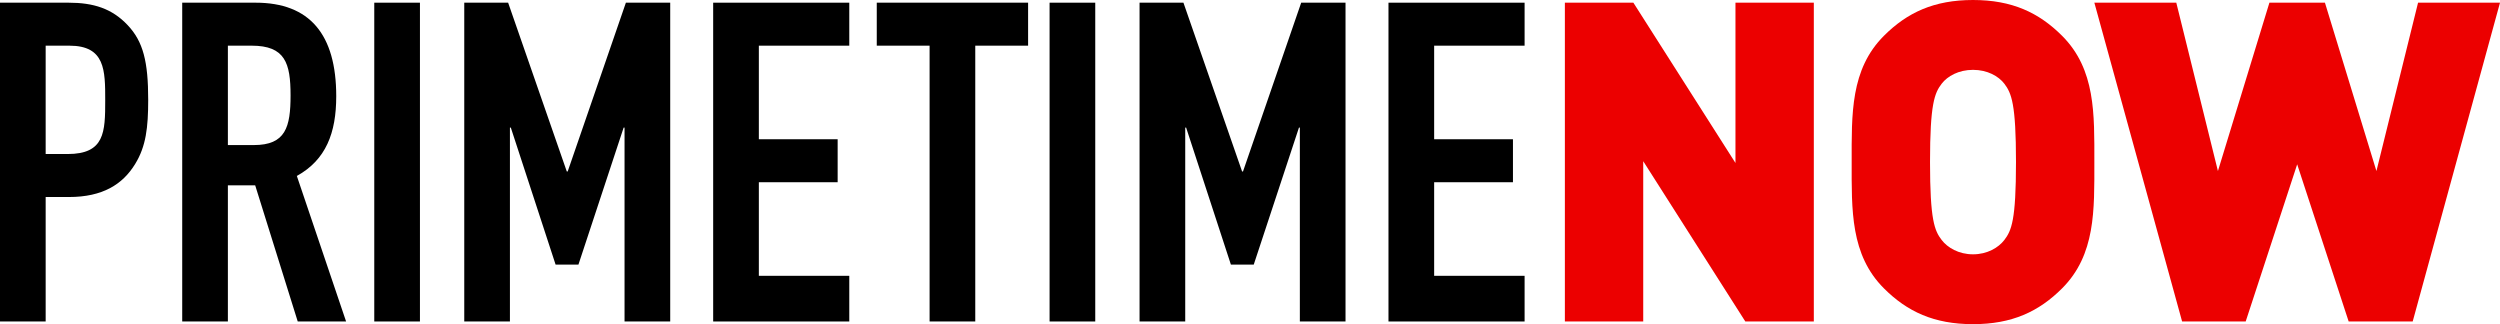
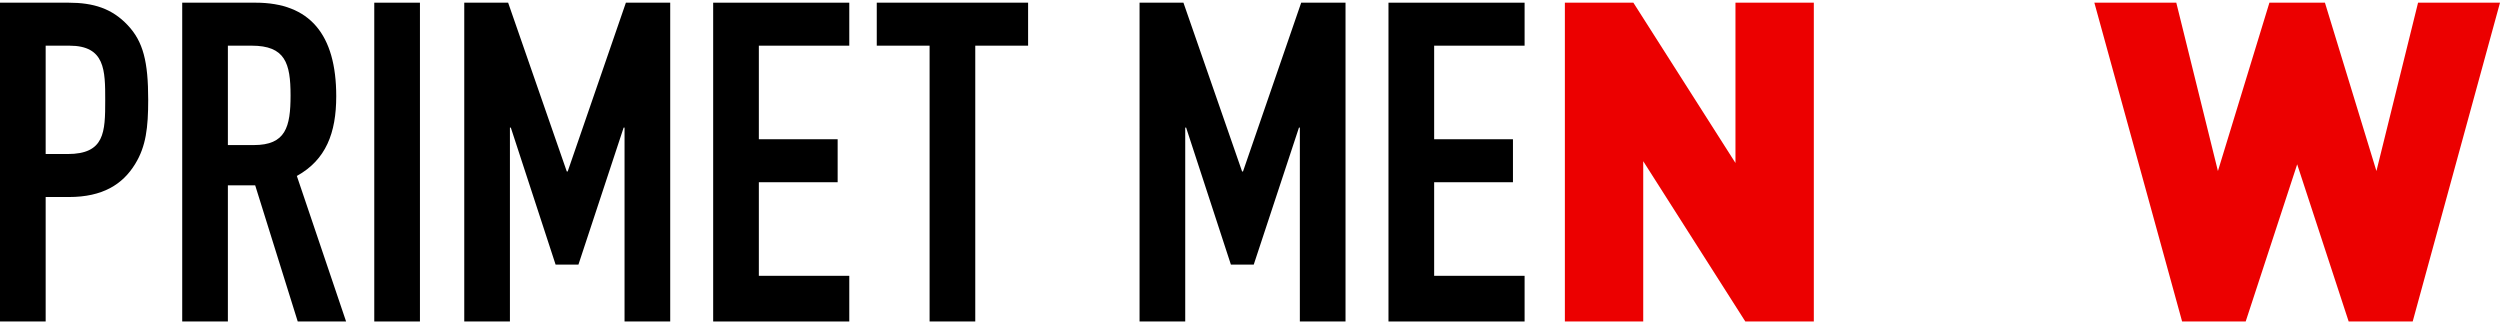
<svg xmlns="http://www.w3.org/2000/svg" version="1.1" id="圖層_1" x="0px" y="0px" viewBox="0 0 402.055 52.133" style="enable-background:new 0 0 402.055 52.133;" xml:space="preserve">
  <style type="text/css">
	.st0{fill:#EC0000;}
</style>
  <g>
    <path d="M0,0.432h11.017c4.032,0,6.985,0.936,9.505,3.601   c2.521,2.664,3.312,5.904,3.312,12.025c0,4.464-0.36,7.489-2.088,10.297   c-2.016,3.312-5.256,5.329-10.657,5.329H7.344v20.018H0V0.432z M7.344,24.771h3.528   c5.977,0,6.049-3.528,6.049-8.641c0-4.824,0-8.785-5.761-8.785H7.344V24.771z" />
    <path d="M29.304,0.432h11.809c8.713,0,12.961,5.113,12.961,15.049   c0,5.905-1.656,10.225-6.336,12.817l7.92,23.402h-7.777l-6.84-21.89h-4.393   v21.89h-7.344V0.432z M36.648,23.33h4.176c5.113,0,5.905-2.88,5.905-7.993   c0-5.184-0.864-7.993-6.265-7.993h-3.816V23.33z" />
    <path d="M60.191,0.432h7.345v51.269h-7.345V0.432z" />
    <path d="M74.663,0.432h7.056l9.433,27.146h0.144l9.361-27.146h7.128v51.269h-7.345   V20.522h-0.144l-7.272,22.034h-3.672l-7.201-22.034h-0.144v31.179h-7.344V0.432z" />
    <path d="M114.694,0.432h21.89v6.913h-14.545V22.394h12.673v6.913h-12.673v15.05   h14.545v7.345h-21.89V0.432z" />
    <path d="M149.5,7.345h-8.497V0.432h24.338v6.913h-8.497v44.356h-7.345V7.345z" />
-     <path d="M168.795,0.432h7.345v51.269h-7.345V0.432z" />
+     <path d="M168.795,0.432h7.345h-7.345V0.432z" />
    <path d="M183.266,0.432h7.057l9.433,27.146h0.145l9.36-27.146h7.129v51.269h-7.345   V20.522h-0.144l-7.272,22.034h-3.673l-7.2-22.034h-0.145v31.179h-7.345V0.432z" />
    <path d="M223.298,0.432h21.89v6.913h-14.545V22.394h12.673v6.913h-12.673v15.05   h14.545v7.345h-21.89V0.432z" />
    <path class="st0" d="M280.685,51.701l-16.418-25.779v25.779h-12.601V0.432h11.017   l16.418,25.778V0.432h12.601v51.269H280.685z" />
-     <path class="st0" d="M331.632,46.372c-3.744,3.745-8.064,5.761-14.329,5.761   s-10.585-2.016-14.329-5.761c-5.4-5.4-5.185-12.601-5.185-20.306   s-0.216-14.905,5.185-20.306C306.718,2.017,311.038,0,317.303,0   s10.585,2.017,14.329,5.761c5.4,5.4,5.185,12.601,5.185,20.306   S337.032,40.972,331.632,46.372z M322.343,13.465   c-0.936-1.224-2.736-2.232-5.04-2.232s-4.104,1.008-5.04,2.232   c-1.152,1.512-1.873,3.24-1.873,12.601c0,9.361,0.721,11.018,1.873,12.529   c0.936,1.225,2.736,2.305,5.04,2.305s4.104-1.08,5.04-2.305   c1.152-1.512,1.873-3.168,1.873-12.529   C324.216,16.706,323.495,14.978,322.343,13.465z" />
    <path class="st0" d="M388.014,51.701h-10.297l-8.28-25.275l-8.281,25.275h-10.225   l-14.113-51.269h13.177l6.697,27.074l8.28-27.074h8.929l8.281,27.074l6.696-27.074   h13.177L388.014,51.701z" />
  </g>
</svg>